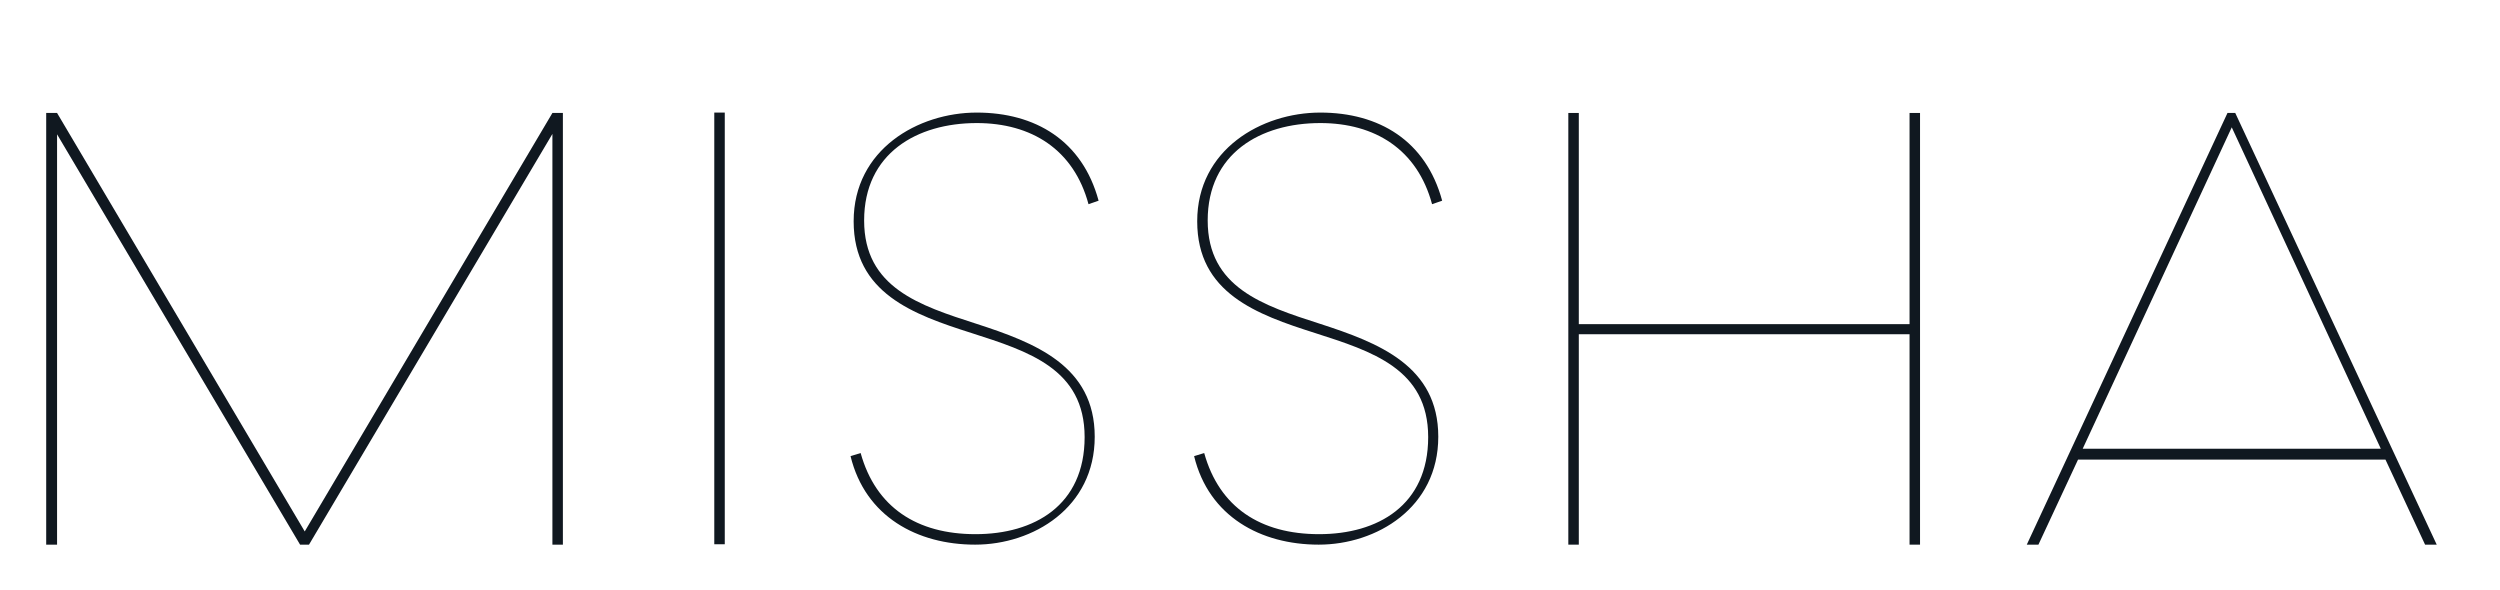
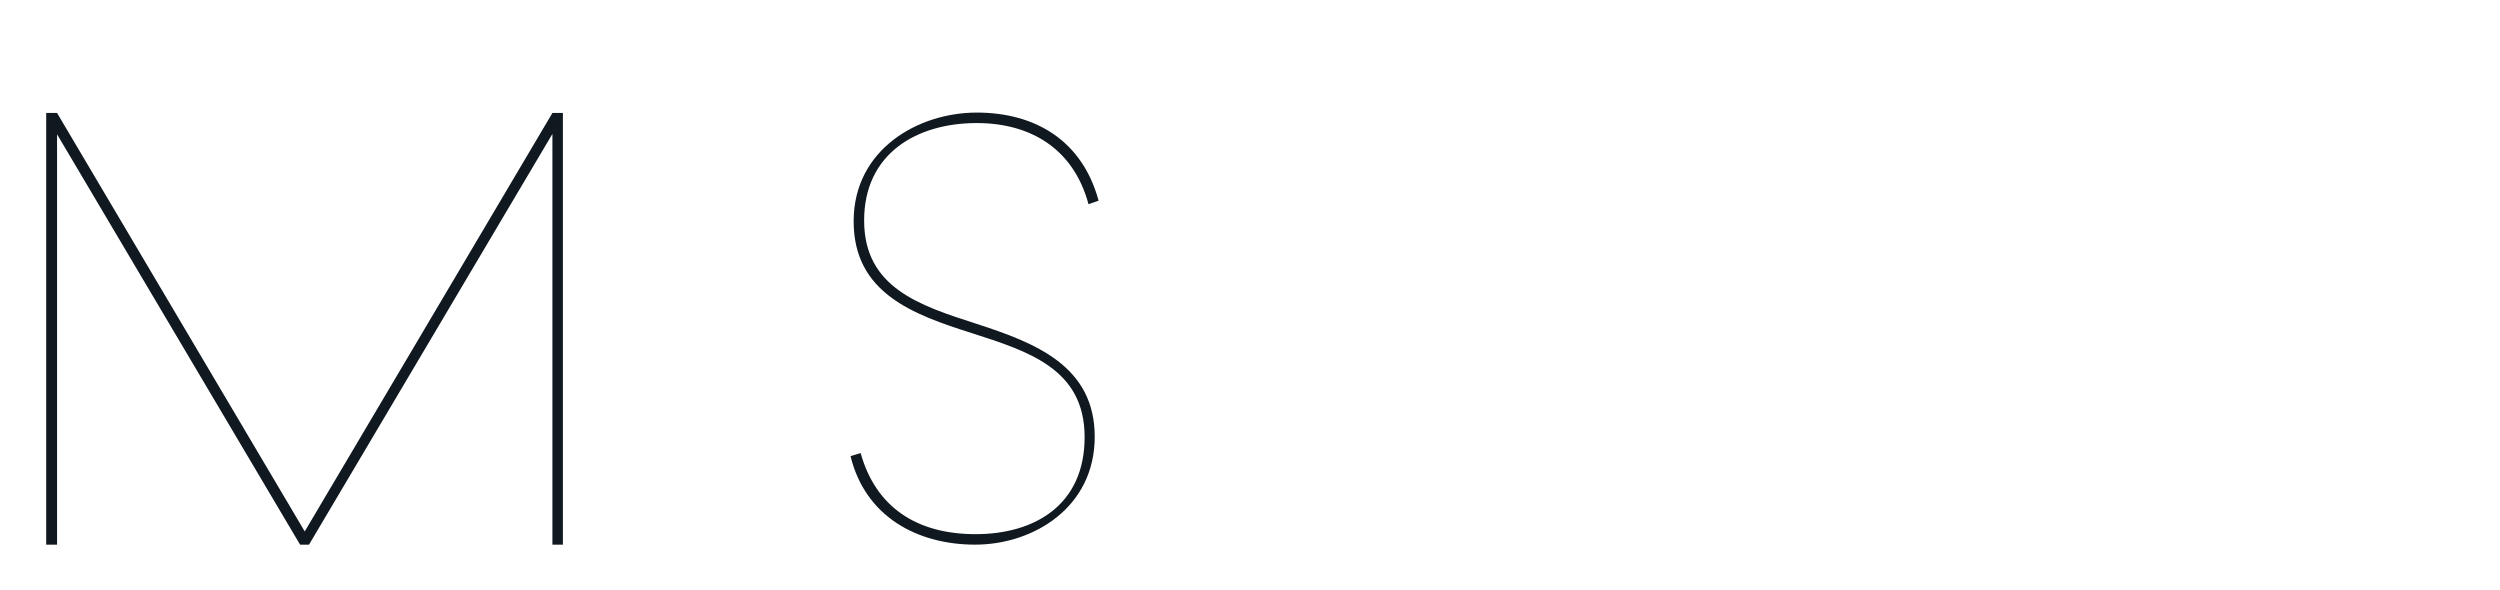
<svg xmlns="http://www.w3.org/2000/svg" id="Capa_1" version="1.1" viewBox="0 0 644 152">
  <defs>
    <style>
      .st0 {
        fill: #101820;
      }
    </style>
  </defs>
-   <rect class="st0" x="184" y="29" width="2.7" height="111.2" />
  <polygon class="st0" points="78.5 136.9 14.7 29.1 11.9 29.1 11.9 140.3 14.7 140.3 14.7 34.6 77.3 140.3 79.6 140.3 142.3 34.5 142.3 140.3 145 140.3 145 29.1 142.3 29.1 78.5 136.9" />
-   <polygon class="st0" points="491.9 83.5 406.7 83.5 406.7 29.1 404 29.1 404 140.3 406.7 140.3 406.7 86.1 491.9 86.1 491.9 140.3 494.6 140.3 494.6 29.1 491.9 29.1 491.9 83.5" />
-   <path class="st0" d="M575.8,29.1h-2l-51.7,111.2h3l10.2-21.9h79.2l10.2,21.9h3l-51.9-111.2ZM536.5,115.6l38.4-82.8,38.4,82.8h-76.8Z" />
  <path class="st0" d="M251.6,31.7c14.1,0,25,6.8,28.8,20.9l2.6-.9c-4.2-15.5-16.3-22.7-31.4-22.7s-31.7,9.5-31.7,28,15.3,24,30.4,28.8c14.6,4.7,29.1,9.2,29.1,26.8s-13,25-28.1,25-25.7-6.9-29.6-20.9l-2.6.8c3.8,15.6,17.2,22.8,32.1,22.8s30.8-9.5,30.8-27.8-15.4-24.2-30.5-29.1c-14.6-4.7-28.9-9.3-28.9-26.6s13.6-25.1,29-25.1" />
-   <path class="st0" d="M340.1,31.7c14.1,0,25,6.8,28.8,20.9l2.6-.9c-4.2-15.5-16.3-22.7-31.4-22.7s-31.7,9.5-31.7,28,15.3,24,30.4,28.8c14.6,4.7,29.1,9.2,29.1,26.8s-13,25-28.1,25-25.7-6.9-29.6-20.9l-2.6.8c3.8,15.6,17.2,22.8,32.1,22.8s30.8-9.5,30.8-27.8-15.4-24.2-30.5-29.1c-14.6-4.7-28.9-9.3-28.9-26.6s13.6-25.1,29-25.1" />
</svg>